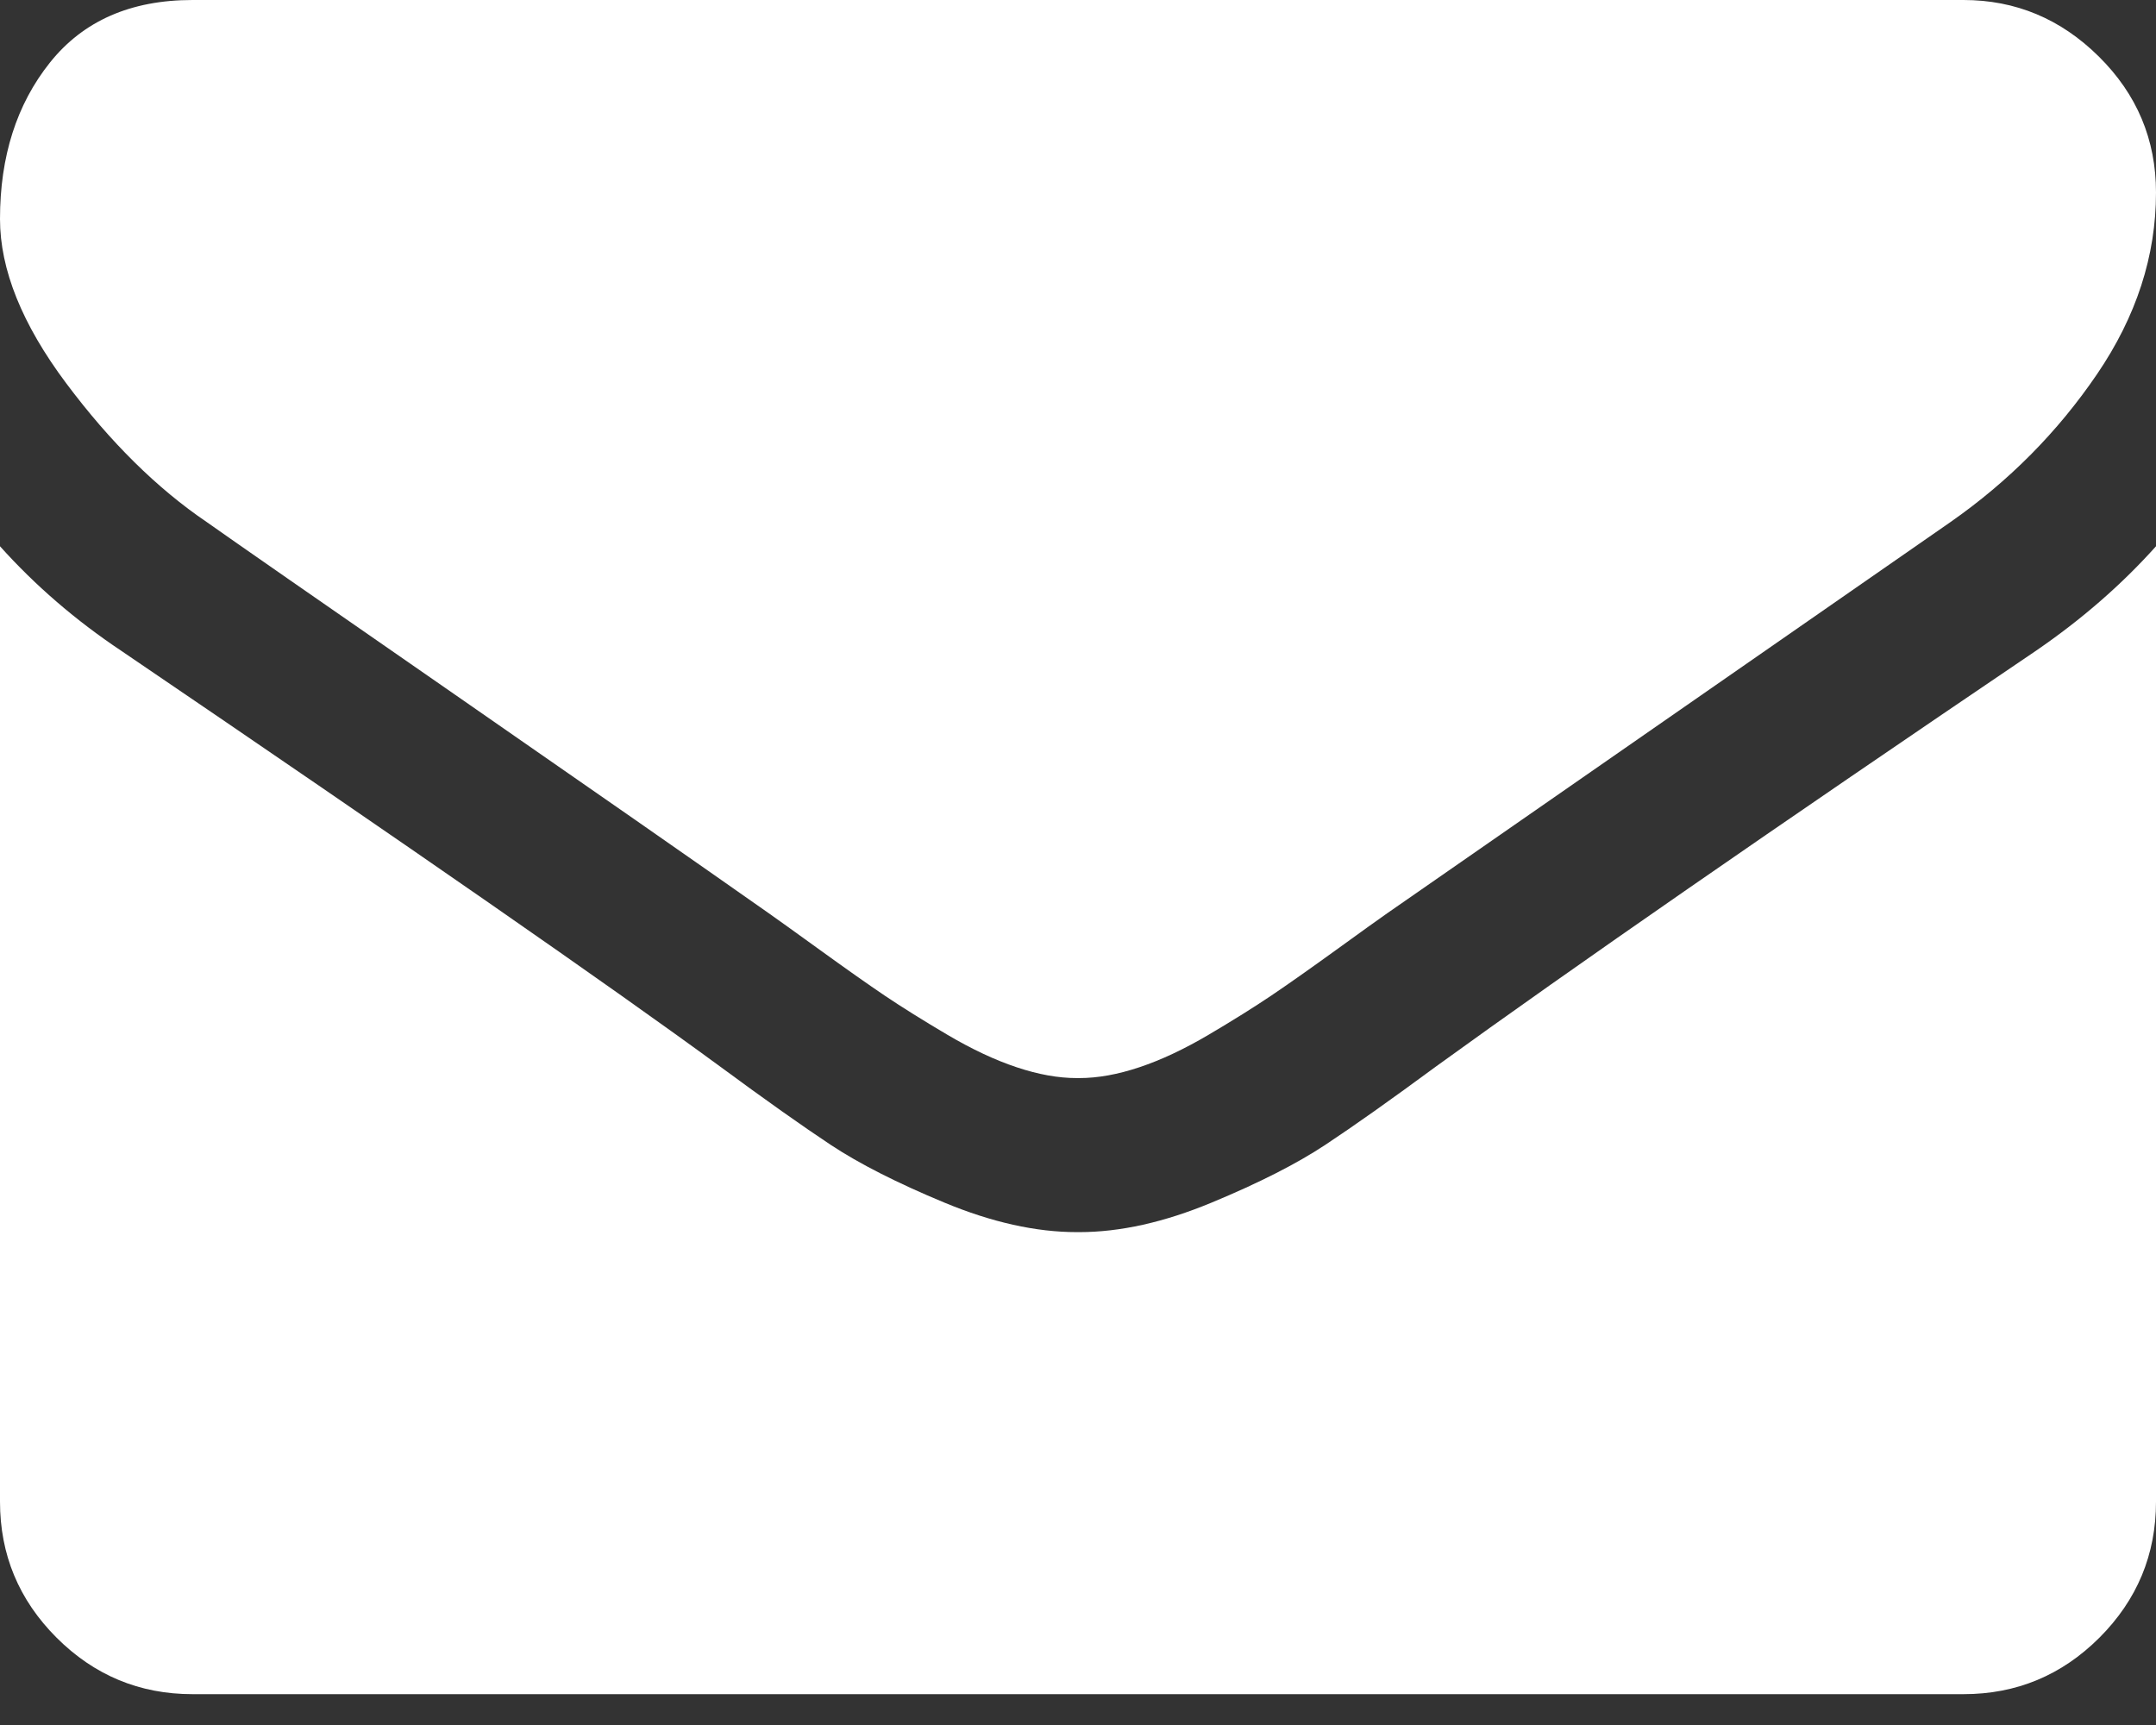
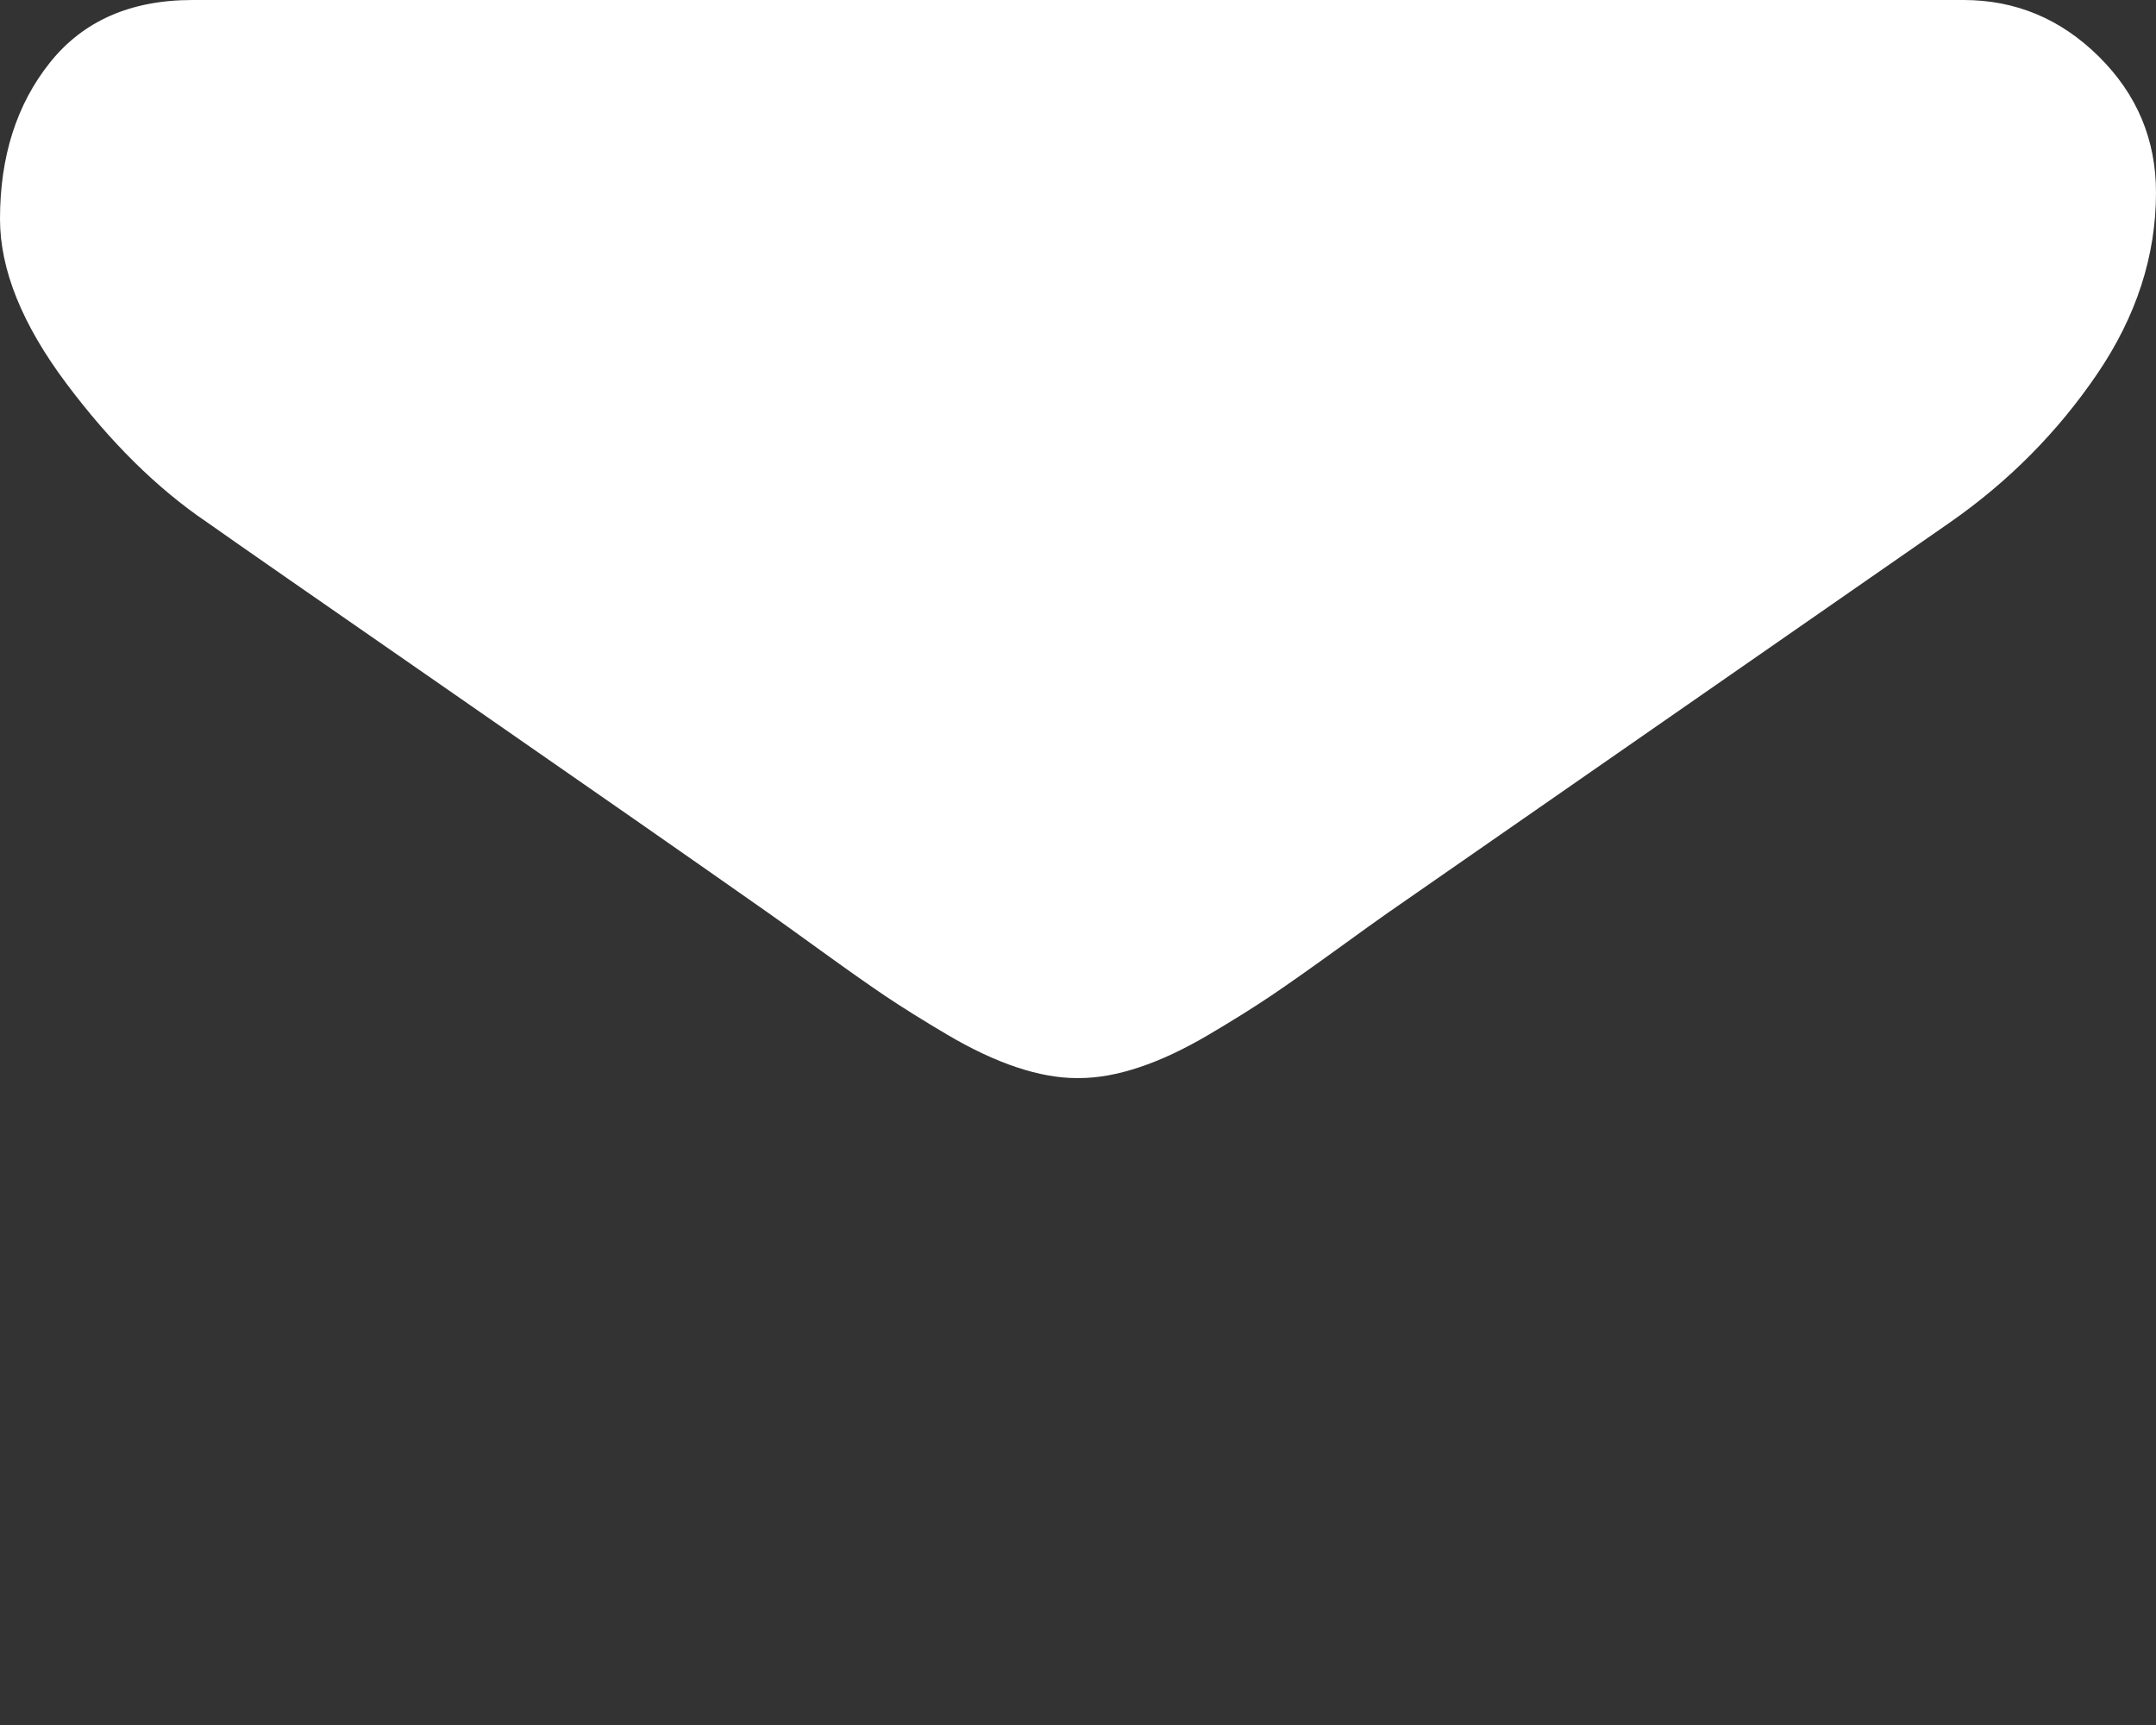
<svg xmlns="http://www.w3.org/2000/svg" width="50" height="40" viewBox="0 0 50 40" fill="none">
  <rect x="0" y="0" width="50" height="40" fill="#333333" stroke="none" />
  <path d="M4.799 12.109C5.431 12.556 7.338 13.881 10.519 16.085C13.7 18.29 16.136 19.987 17.829 21.177C18.015 21.307 18.41 21.591 19.015 22.028C19.619 22.465 20.122 22.819 20.521 23.089C20.921 23.358 21.405 23.66 21.972 23.995C22.54 24.33 23.075 24.581 23.577 24.748C24.079 24.916 24.544 24.999 24.972 24.999H25H25.028C25.456 24.999 25.921 24.916 26.423 24.748C26.925 24.581 27.461 24.329 28.028 23.995C28.595 23.66 29.078 23.358 29.478 23.089C29.878 22.819 30.38 22.465 30.985 22.028C31.589 21.59 31.985 21.307 32.171 21.177C33.882 19.987 38.235 16.964 45.229 12.109C46.587 11.161 47.721 10.016 48.632 8.677C49.544 7.338 50 5.934 50 4.464C50 3.237 49.558 2.185 48.674 1.311C47.791 0.437 46.744 0 45.535 0H4.464C3.032 0 1.93 0.484 1.158 1.451C0.386 2.418 0 3.627 0 5.078C0 6.25 0.512 7.52 1.535 8.887C2.557 10.254 3.646 11.328 4.799 12.109Z" fill="white" />
-   <path d="M47.209 15.095C41.109 19.224 36.477 22.433 33.315 24.721C32.255 25.502 31.395 26.111 30.734 26.548C30.073 26.985 29.195 27.432 28.097 27.887C27 28.343 25.977 28.571 25.029 28.571H25H24.972C24.023 28.571 23 28.343 21.903 27.887C20.806 27.432 19.927 26.985 19.266 26.548C18.606 26.111 17.746 25.502 16.686 24.721C14.174 22.88 9.552 19.67 2.818 15.095C1.758 14.388 0.818 13.579 0 12.667V34.821C0 36.049 0.437 37.099 1.311 37.974C2.185 38.848 3.237 39.285 4.464 39.285H45.536C46.763 39.285 47.814 38.848 48.689 37.974C49.563 37.099 50 36.049 50 34.821V12.667C49.2 13.56 48.27 14.369 47.209 15.095Z" fill="white" />
</svg>